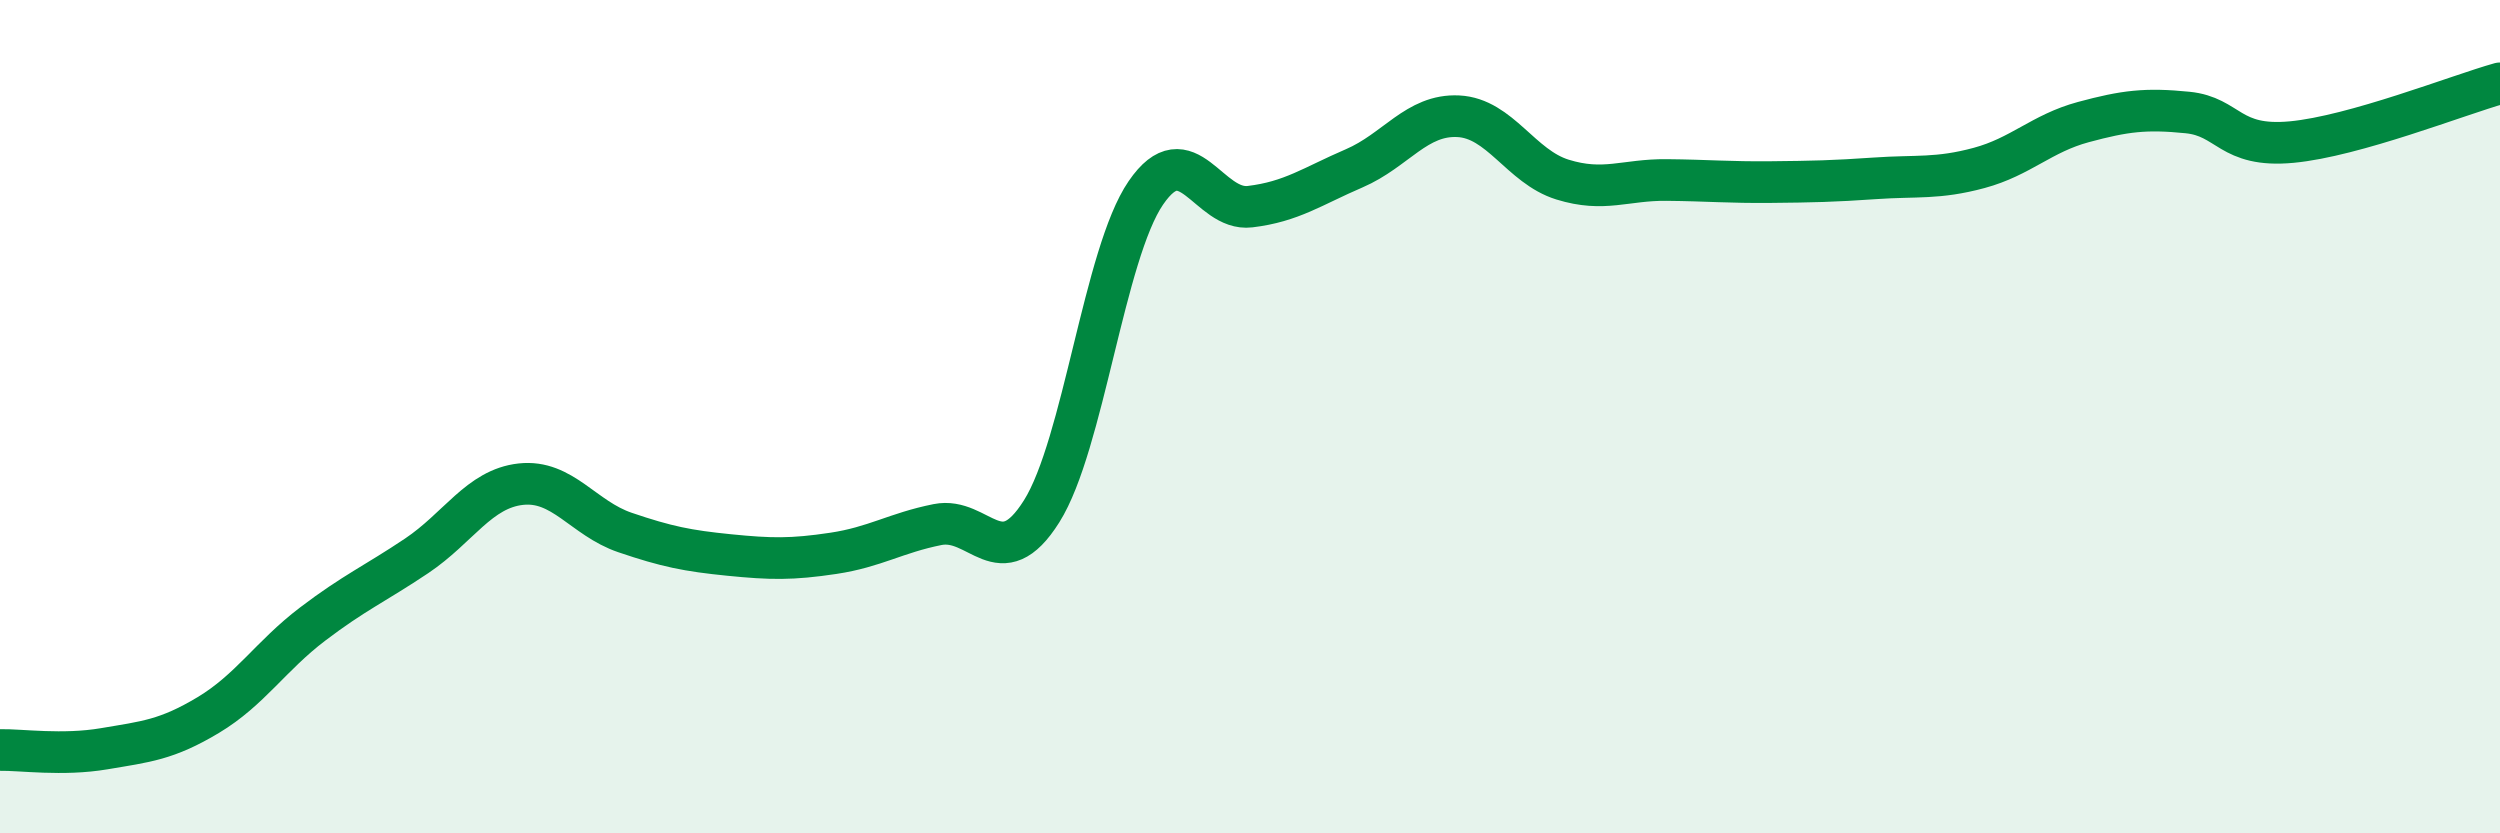
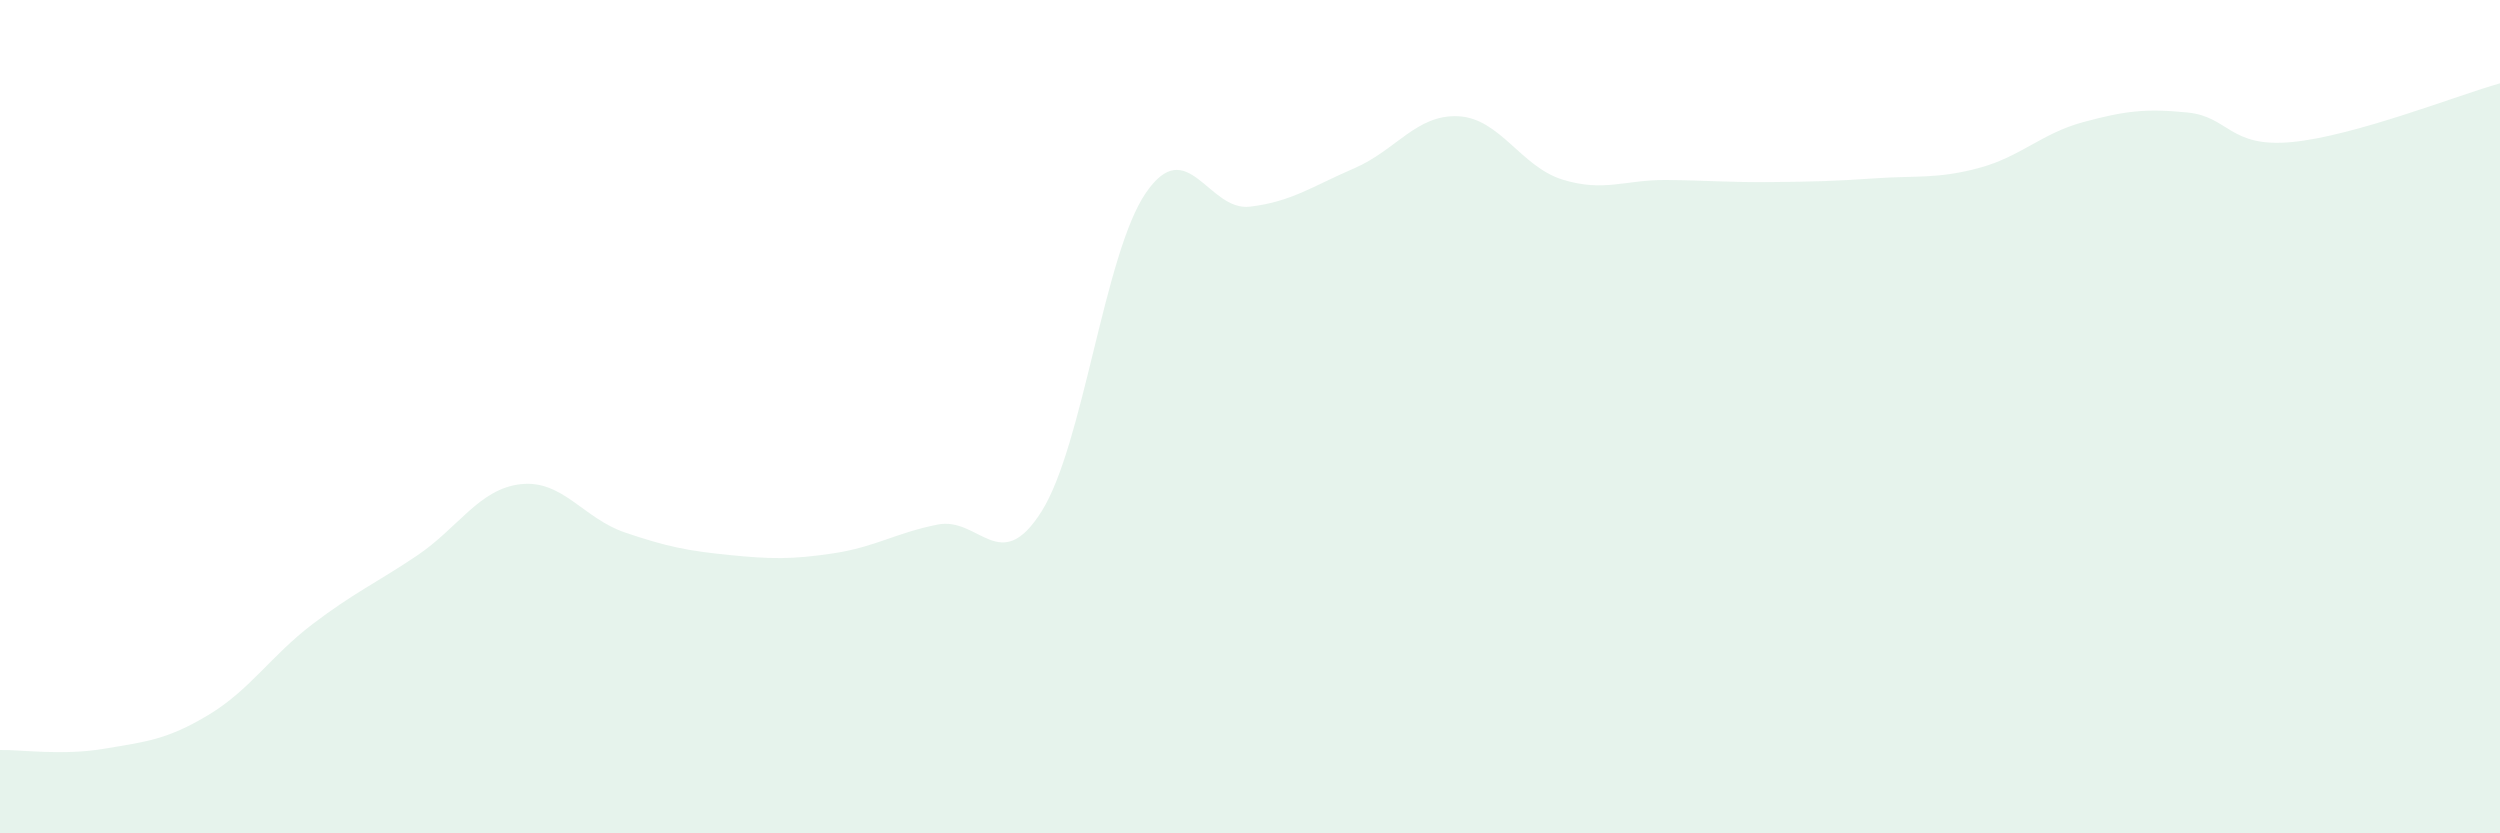
<svg xmlns="http://www.w3.org/2000/svg" width="60" height="20" viewBox="0 0 60 20">
  <path d="M 0,18 C 0.5,17.99 1.5,18.14 2.5,17.97 C 3.5,17.8 4,17.76 5,17.16 C 6,16.56 6.5,15.74 7.5,14.98 C 8.5,14.22 9,14.01 10,13.34 C 11,12.67 11.5,11.73 12.5,11.62 C 13.5,11.51 14,12.44 15,12.78 C 16,13.12 16.5,13.22 17.5,13.32 C 18.5,13.42 19,13.43 20,13.28 C 21,13.13 21.5,12.79 22.5,12.59 C 23.5,12.39 24,13.86 25,12.27 C 26,10.68 26.5,6.09 27.5,4.63 C 28.5,3.17 29,5.08 30,4.96 C 31,4.84 31.5,4.47 32.5,4.04 C 33.5,3.61 34,2.74 35,2.79 C 36,2.84 36.5,4 37.5,4.31 C 38.5,4.62 39,4.31 40,4.32 C 41,4.33 41.5,4.38 42.5,4.37 C 43.5,4.36 44,4.35 45,4.28 C 46,4.21 46.5,4.3 47.5,4.03 C 48.5,3.76 49,3.2 50,2.93 C 51,2.66 51.5,2.6 52.5,2.7 C 53.5,2.8 53.5,3.55 55,3.41 C 56.5,3.27 59,2.28 60,2L60 20L0 20Z" fill="#008740" opacity="0.1" stroke-linecap="round" stroke-linejoin="round" />
-   <path d="M 0,18 C 0.5,17.99 1.5,18.14 2.5,17.97 C 3.5,17.8 4,17.76 5,17.16 C 6,16.56 6.5,15.74 7.5,14.98 C 8.5,14.22 9,14.01 10,13.34 C 11,12.67 11.5,11.73 12.5,11.62 C 13.5,11.51 14,12.44 15,12.78 C 16,13.12 16.5,13.22 17.5,13.32 C 18.5,13.42 19,13.43 20,13.28 C 21,13.13 21.5,12.79 22.5,12.59 C 23.5,12.39 24,13.86 25,12.27 C 26,10.68 26.5,6.09 27.5,4.63 C 28.5,3.17 29,5.08 30,4.96 C 31,4.84 31.5,4.47 32.5,4.04 C 33.5,3.61 34,2.74 35,2.79 C 36,2.84 36.5,4 37.5,4.31 C 38.5,4.62 39,4.31 40,4.32 C 41,4.33 41.5,4.38 42.5,4.37 C 43.5,4.36 44,4.35 45,4.28 C 46,4.21 46.5,4.3 47.5,4.03 C 48.5,3.76 49,3.2 50,2.93 C 51,2.66 51.5,2.6 52.5,2.7 C 53.5,2.8 53.5,3.55 55,3.41 C 56.5,3.27 59,2.28 60,2" stroke="#008740" stroke-width="1" fill="none" stroke-linecap="round" stroke-linejoin="round" />
</svg>